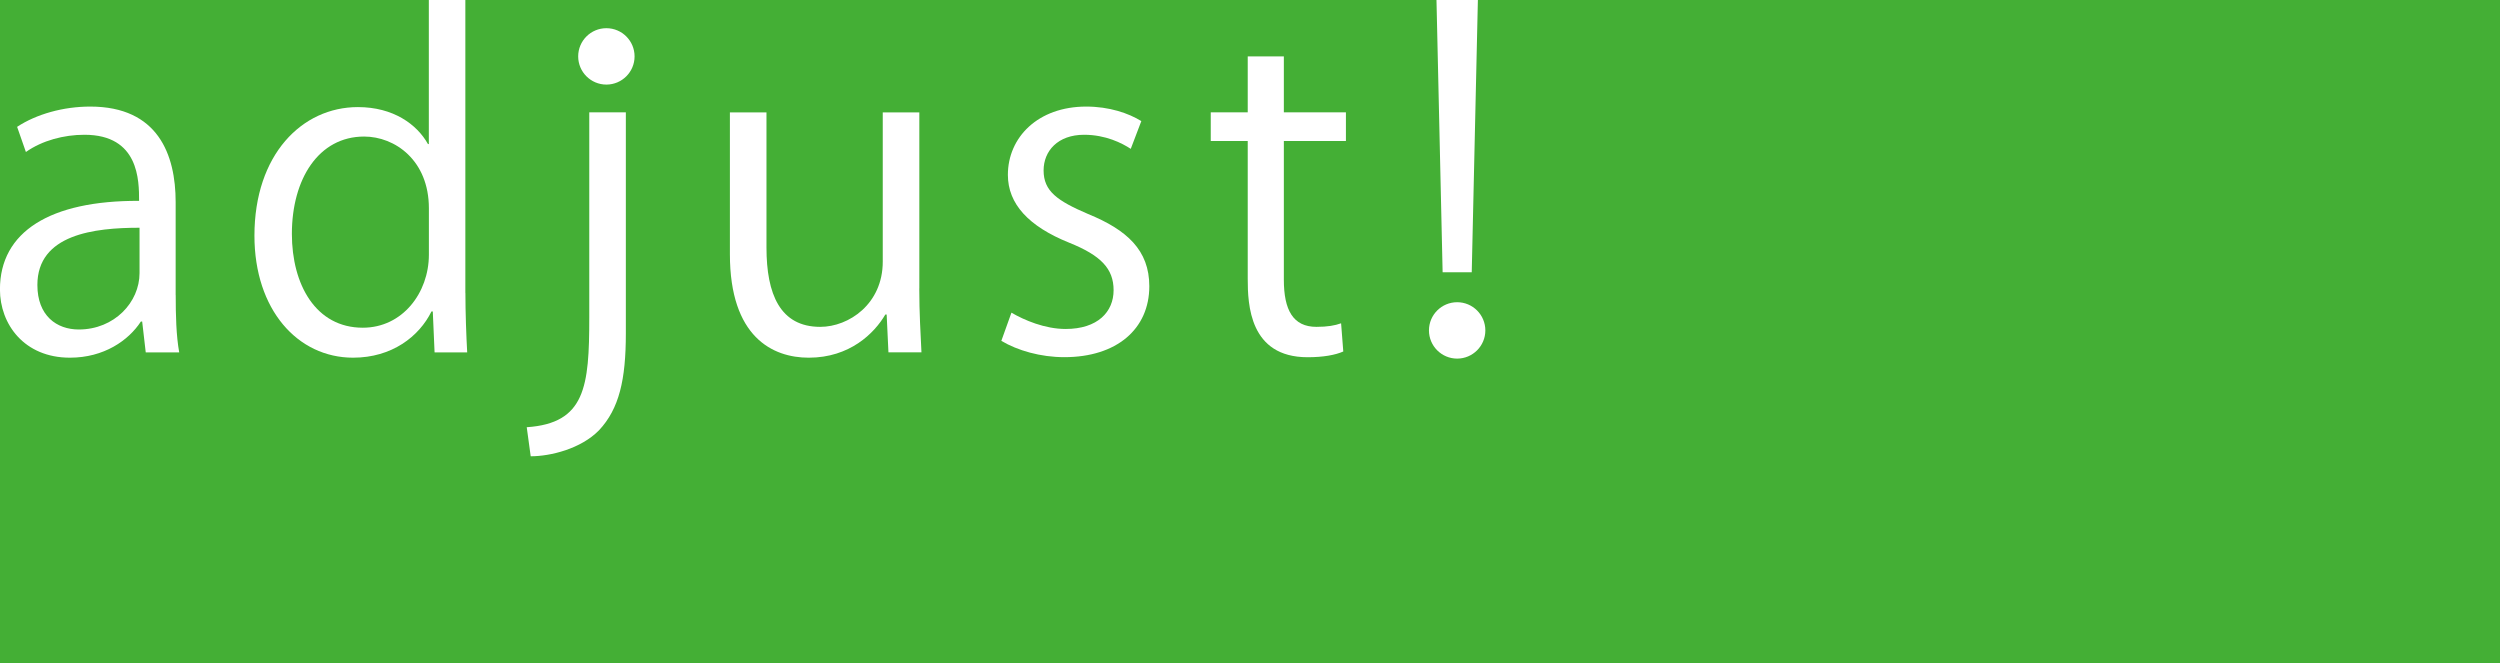
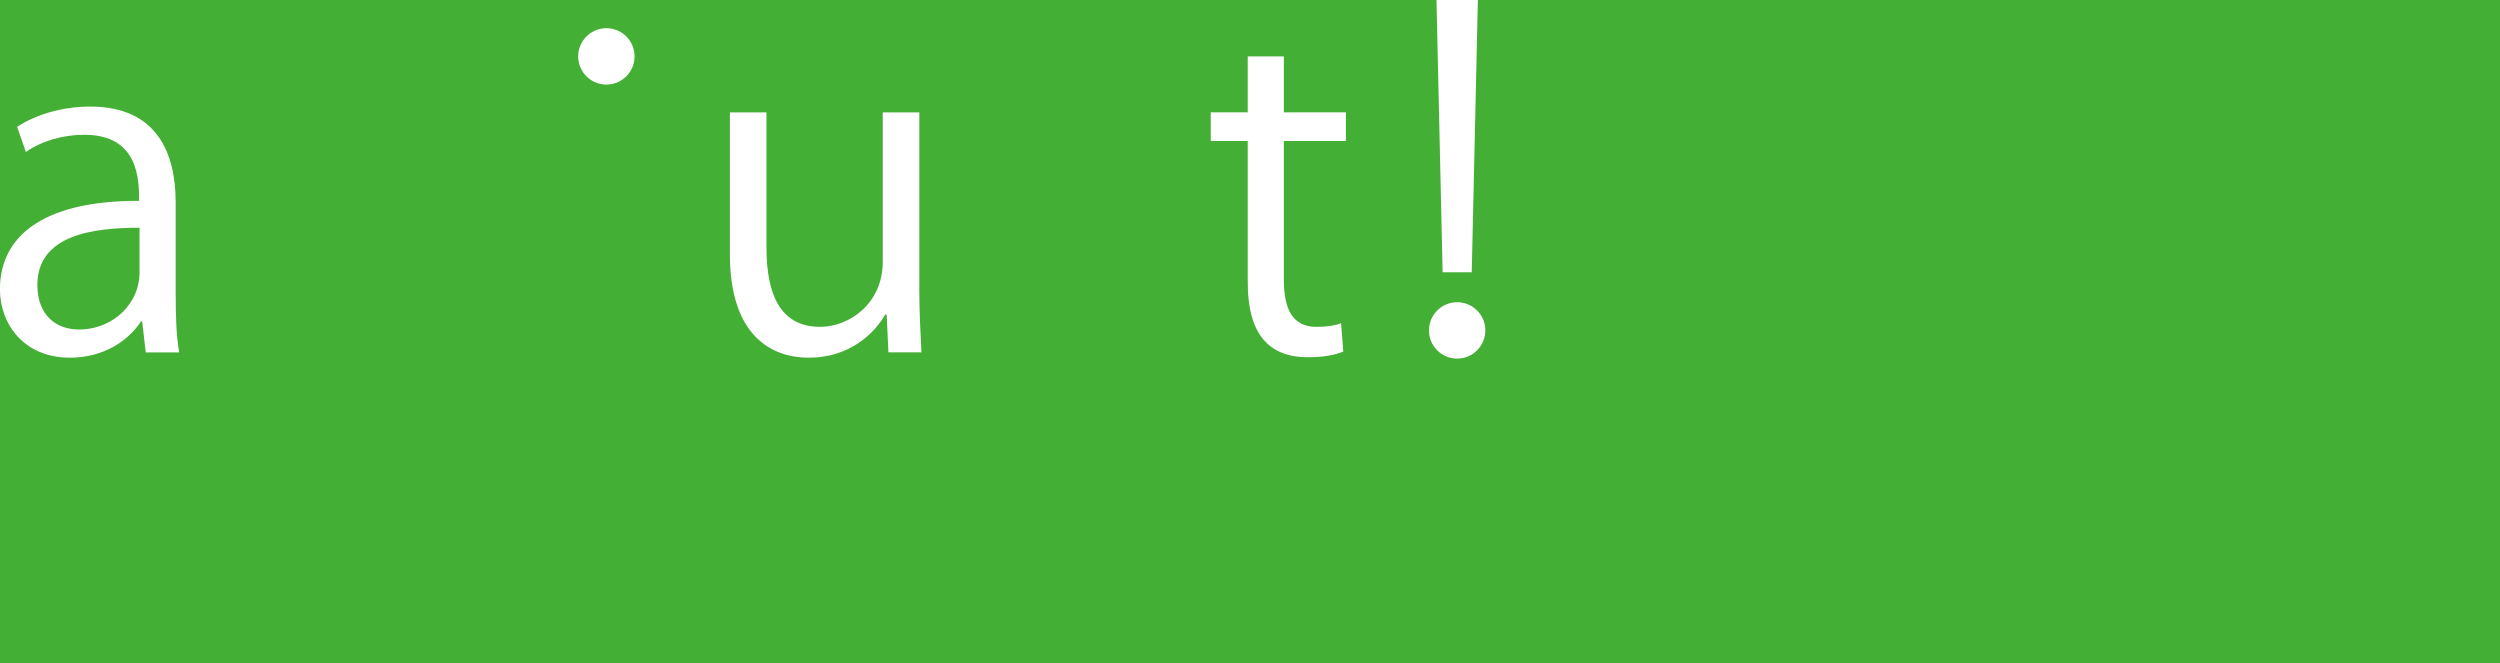
<svg xmlns="http://www.w3.org/2000/svg" id="_レイヤー_2" viewBox="0 0 435.37 115.52">
  <defs>
    <style>.cls-1{fill:#fff;}.cls-2{fill:#44af35;}</style>
  </defs>
  <g id="_レイヤー_1-2">
    <rect class="cls-2" width="435.37" height="115.52" />
    <path class="cls-1" d="m30.6,51.4c0,3.45.08,7.05.61,9.97h-5.83l-.62-5.37h-.23c-2.15,3.3-6.44,6.29-12.35,6.29-7.97,0-12.19-5.83-12.19-11.89,0-10.05,8.74-15.49,24.23-15.42,0-3.53,0-11.51-9.51-11.51-3.6,0-7.36,1-10.2,3l-1.53-4.38c3.37-2.22,8.06-3.53,12.73-3.53,11.81,0,14.88,8.36,14.88,16.64v16.19Zm-6.29-11.74c-7.9,0-17.8,1.15-17.8,9.97,0,5.37,3.37,7.75,7.21,7.75,6.21,0,10.58-4.76,10.58-9.82v-7.9Z" />
-     <path class="cls-1" d="m81.05,51.01c0,3.38.15,7.52.31,10.36h-5.68l-.31-7.13h-.23c-2.15,4.37-6.9,8.05-13.65,8.05-9.66,0-17.18-8.36-17.18-21.25,0-14.11,8.28-22.39,18.02-22.39,6.14,0,10.28,2.99,12.2,6.44h.15V0h6.36v51Zm-6.36-14.73c0-8.36-5.91-12.5-11.28-12.5-7.9,0-12.58,7.36-12.58,16.95,0,8.82,4.15,16.34,12.35,16.34,6.9,0,11.51-6.06,11.51-12.73v-8.05Z" />
-     <path class="cls-1" d="m102.62,55.3c0,12.04-.69,18.41-10.89,19.1l.69,5.06c3.45,0,8.74-1.3,11.89-4.52,3.53-3.76,4.68-8.82,4.68-16.88V19.56h-6.37v35.74Z" />
    <path class="cls-1" d="m160.09,50.24c0,4.3.23,7.9.38,11.12h-5.75l-.31-6.59h-.23c-1.92,3.29-6.21,7.52-13.34,7.52-6.29,0-13.73-3.6-13.73-18.02v-24.7h6.37v23.54c0,8.13,2.38,13.81,9.36,13.81,4.99,0,10.89-3.99,10.89-11.35v-26h6.37v30.68Z" />
-     <path class="cls-1" d="m196.93,25.93c-1.53-1-4.37-2.46-8.13-2.46-4.6,0-7.06,2.84-7.06,6.21,0,3.61,2.38,5.29,7.75,7.59,6.75,2.76,10.66,6.29,10.66,12.58,0,7.44-5.68,12.35-14.8,12.35-4.14,0-8.13-1.15-10.97-2.84l1.76-4.91c2.22,1.3,5.83,2.84,9.43,2.84,5.6,0,8.36-2.99,8.36-6.75s-2.22-6.06-7.75-8.28c-7.05-2.84-10.66-6.75-10.66-11.81,0-6.52,5.22-11.89,13.65-11.89,3.99,0,7.37,1.15,9.59,2.53l-1.84,4.83Z" />
    <path class="cls-1" d="m217.29,9.82h6.29v9.74h10.81v4.99h-10.81v24.16c0,5.29,1.61,8.21,5.67,8.21,1.92,0,3.22-.23,4.3-.62l.38,4.91c-1.38.62-3.53,1-6.21,1-10.13,0-10.43-9.2-10.43-13.65v-24.01h-6.44v-4.99h6.44v-9.74Z" />
    <path class="cls-1" d="m256.29,47.42h-5.06l-1.07-47.42h7.21l-1.07,47.42Z" />
    <path class="cls-1" d="m110.51,9.82c0,2.71-2.2,4.91-4.91,4.91s-4.91-2.2-4.91-4.91,2.2-4.91,4.91-4.91,4.91,2.2,4.91,4.91Z" />
    <path class="cls-1" d="m258.67,57.54c0,2.71-2.2,4.91-4.91,4.91s-4.91-2.2-4.91-4.91,2.2-4.91,4.91-4.91,4.91,2.2,4.91,4.91Z" />
  </g>
</svg>